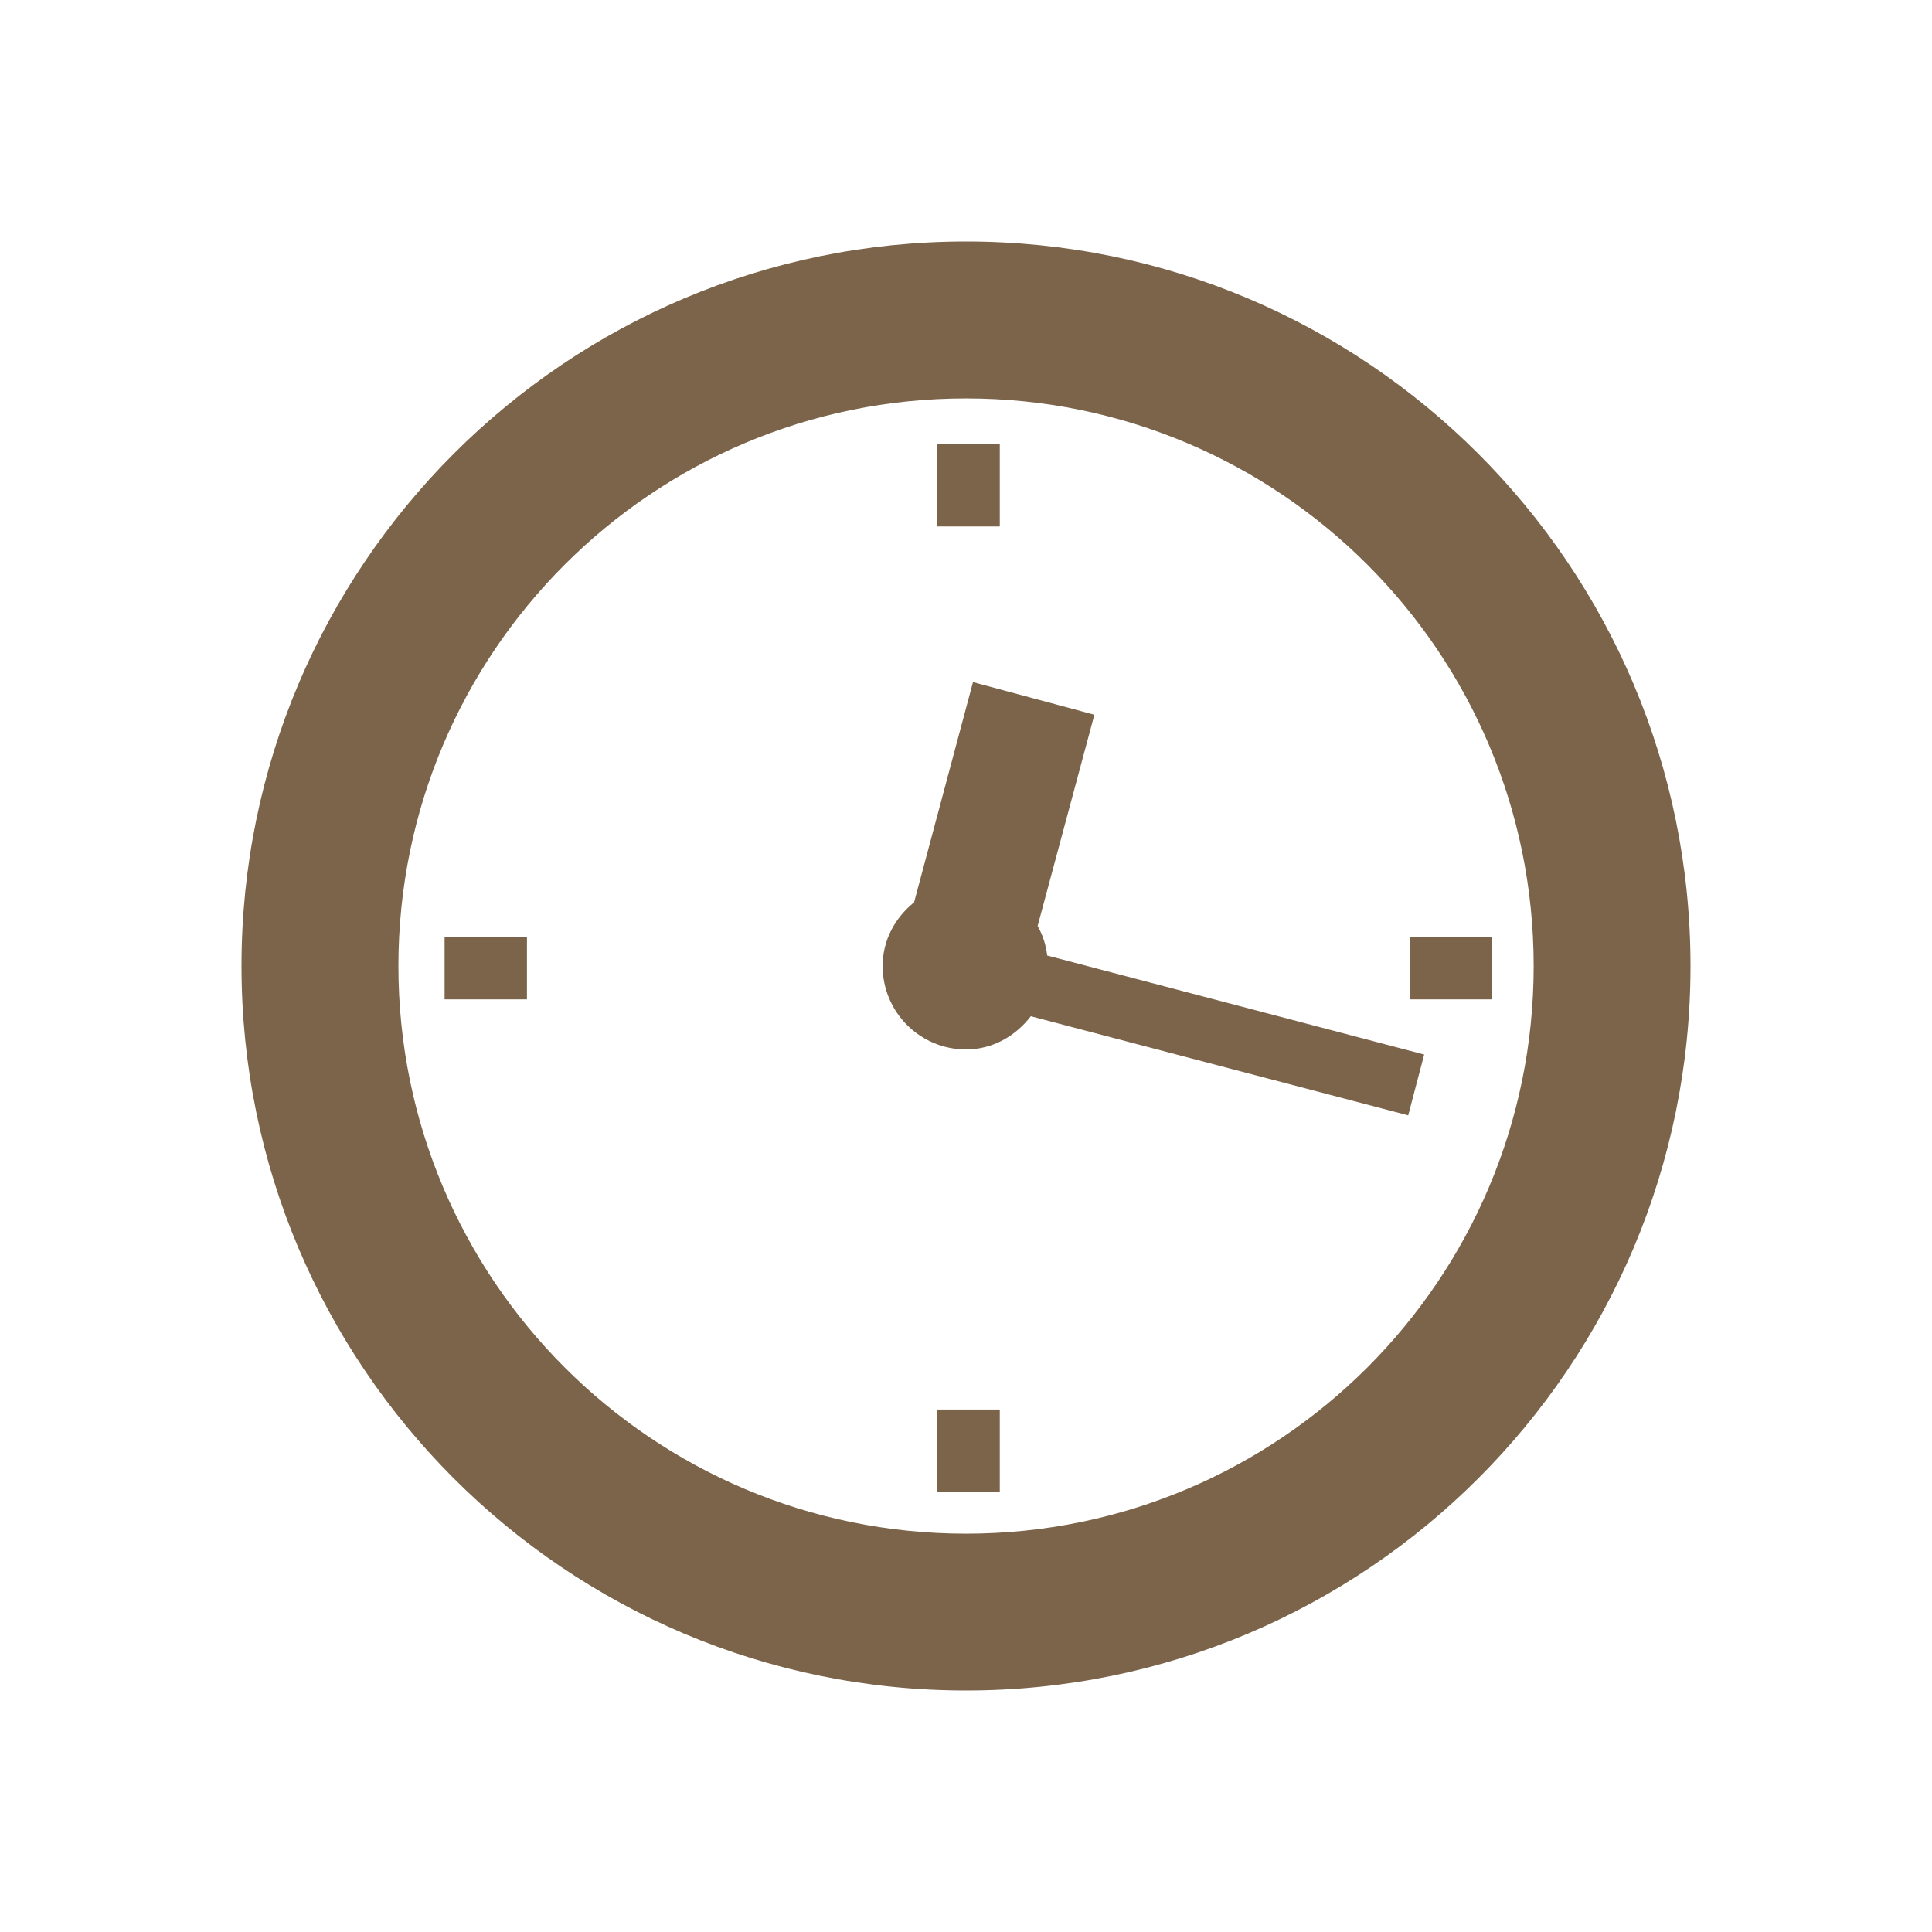
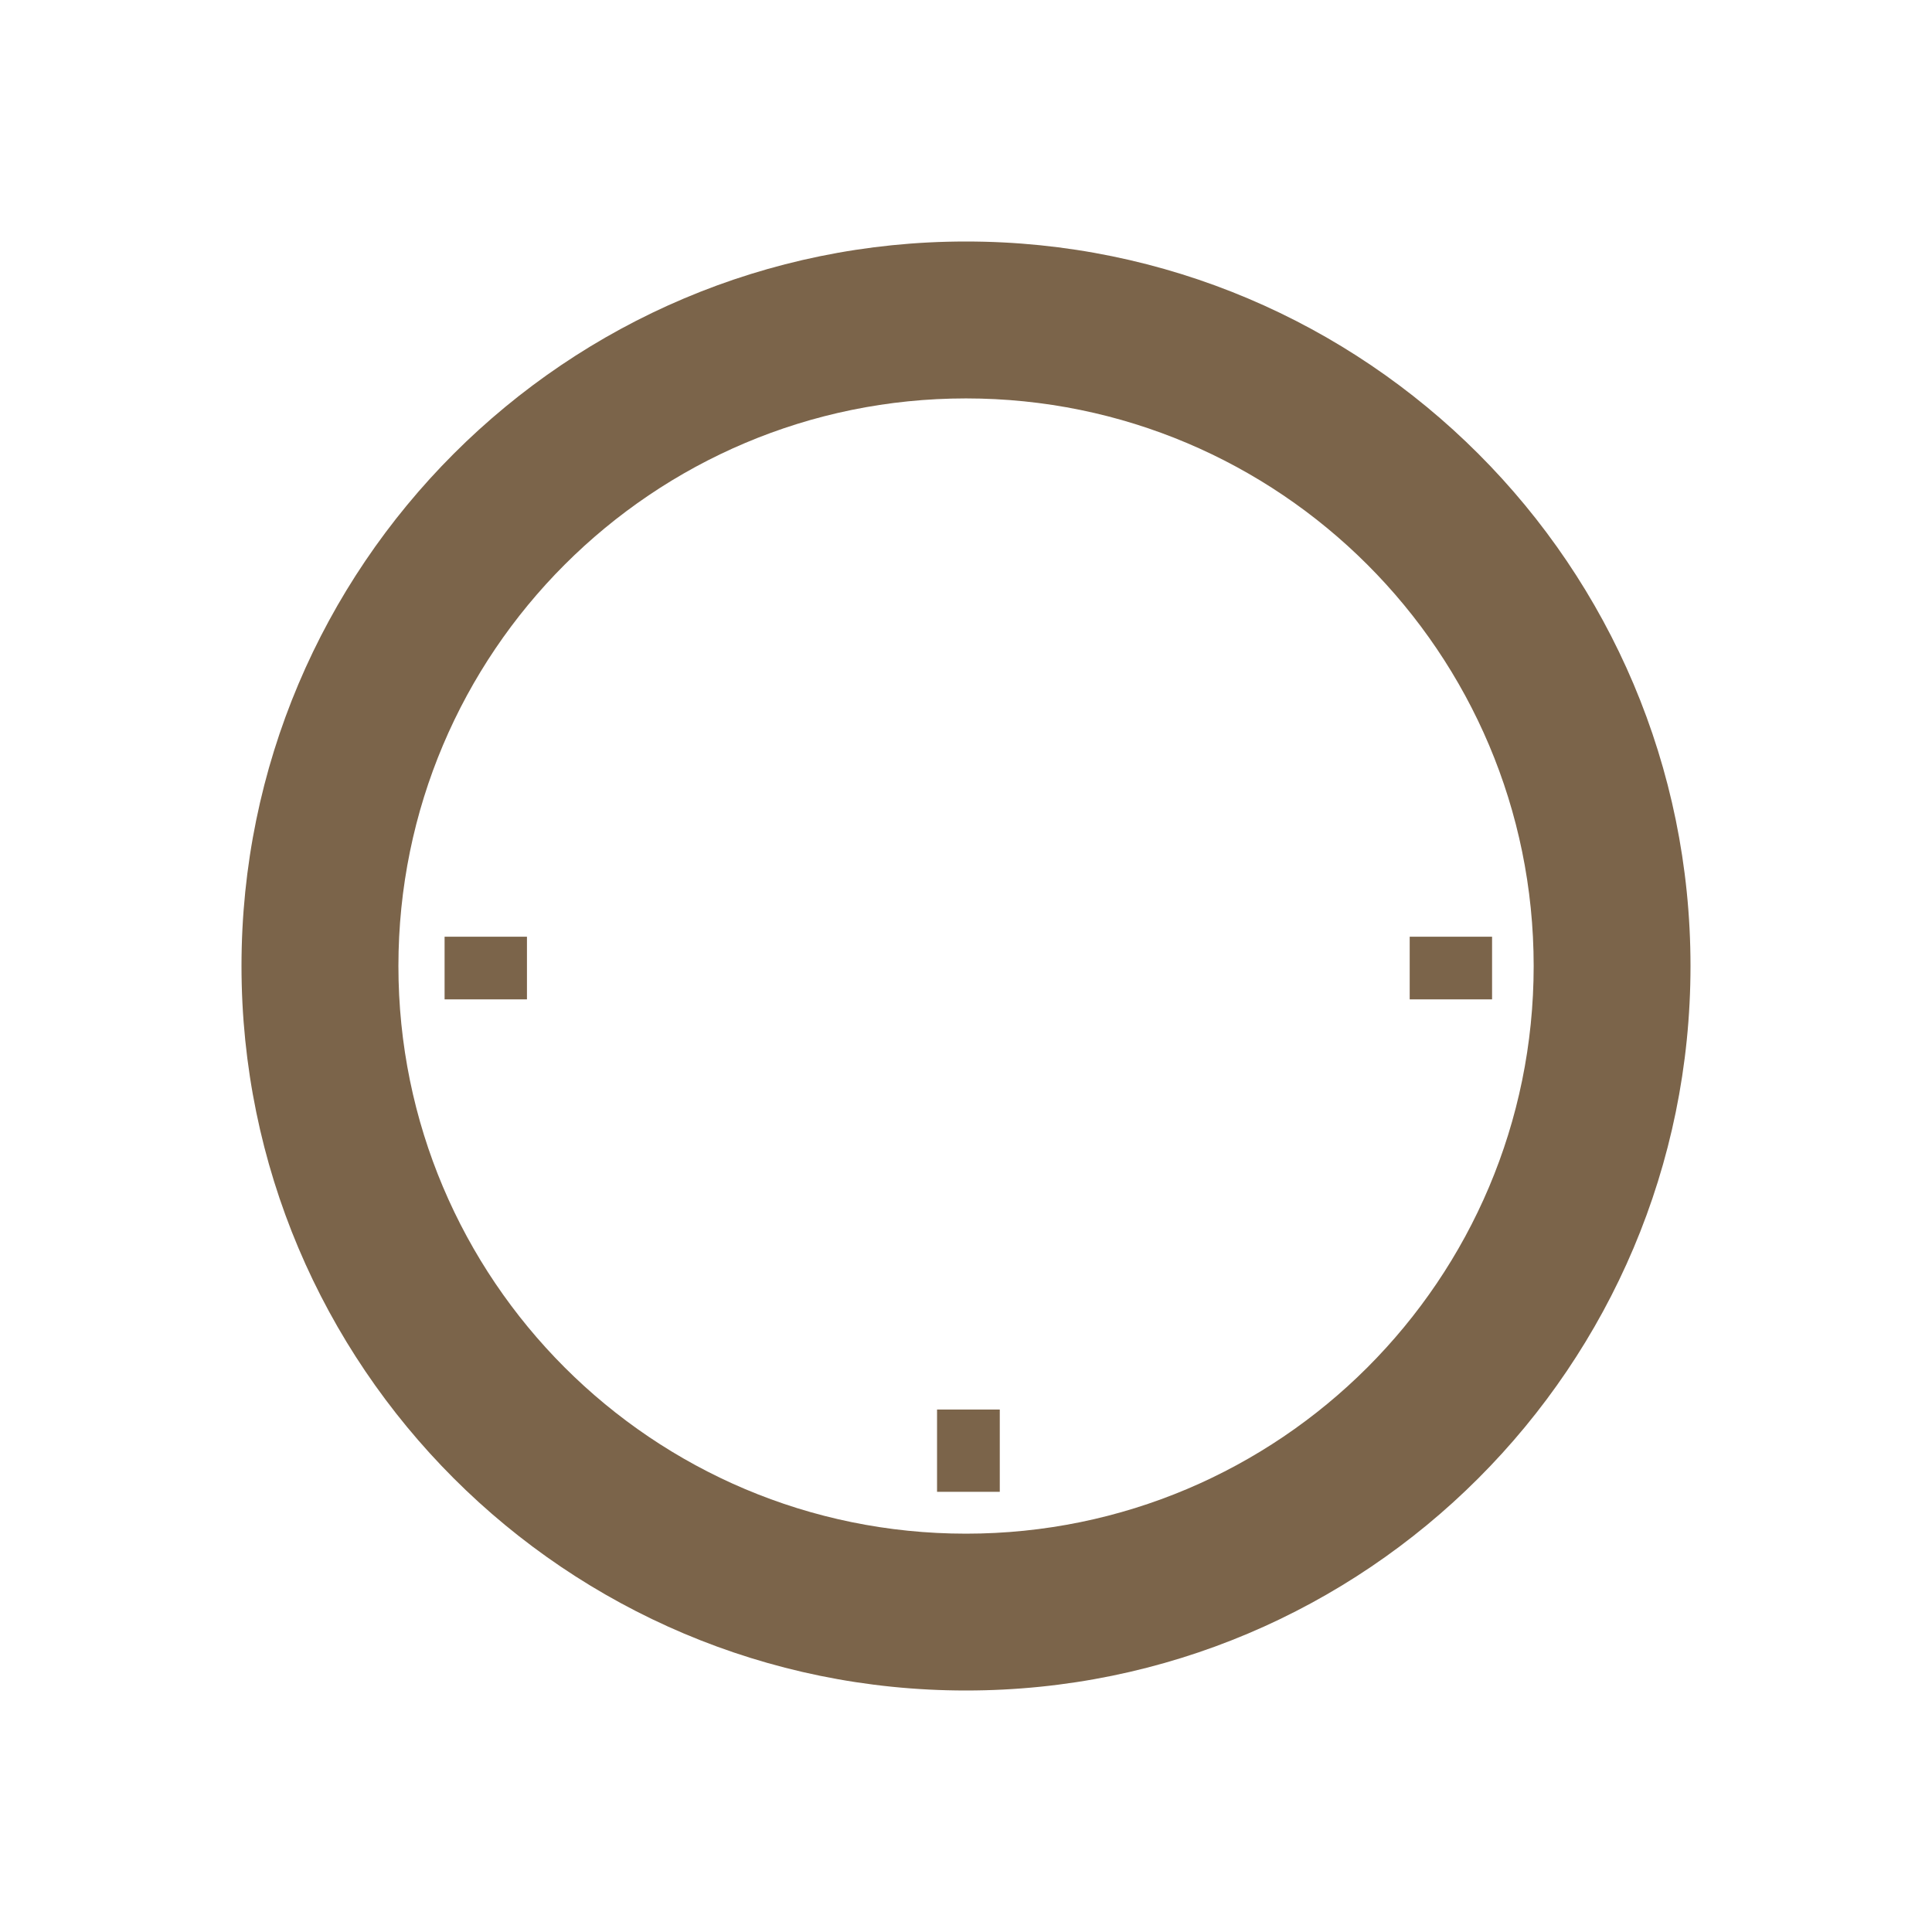
<svg xmlns="http://www.w3.org/2000/svg" version="1.1" x="0px" y="0px" width="400px" height="400px" viewBox="0 0 400 400" enable-background="new 0 0 400 400" xml:space="preserve">
  <g display="inline">
    <path fill="#7b644a" d="M200,50c-82.82,0-150,67.18-150,150c0,82.872,67.18,150,150,150c82.838,0,150-67.128,150-150C350,117.18,282.838,50,200,50z M200,317.53c-64.906,0-117.513-52.607-117.513-117.53c0-64.889,52.607-117.513,117.513-117.513c64.906,0,117.53,52.624,117.53,117.513C317.53,264.923,264.906,317.53,200,317.53z" />
-     <path fill="#7b644a" d="M214.831,191.714l11.748-43.735l-25.132-6.752l-12.196,45.596c-3.893,3.153-6.511,7.786-6.511,13.178c0,9.525,7.717,17.277,17.26,17.277c5.547,0,10.283-2.809,13.419-6.873l78.135,20.516l3.308-12.592l-78.049-20.499C216.554,195.625,215.898,193.609,214.831,191.714z" />
-     <rect x="194.005" y="91.961" fill="#7b644a" width="12.989" height="17.036" />
    <rect x="194.005" y="291.829" fill="#7b644a" width="12.989" height="17.036" />
    <rect x="291.864" y="193.937" fill="#7b644a" width="17.054" height="12.972" />
    <rect x="92.047" y="193.937" fill="#7b644a" width="17.054" height="12.972" />
  </g>
</svg>